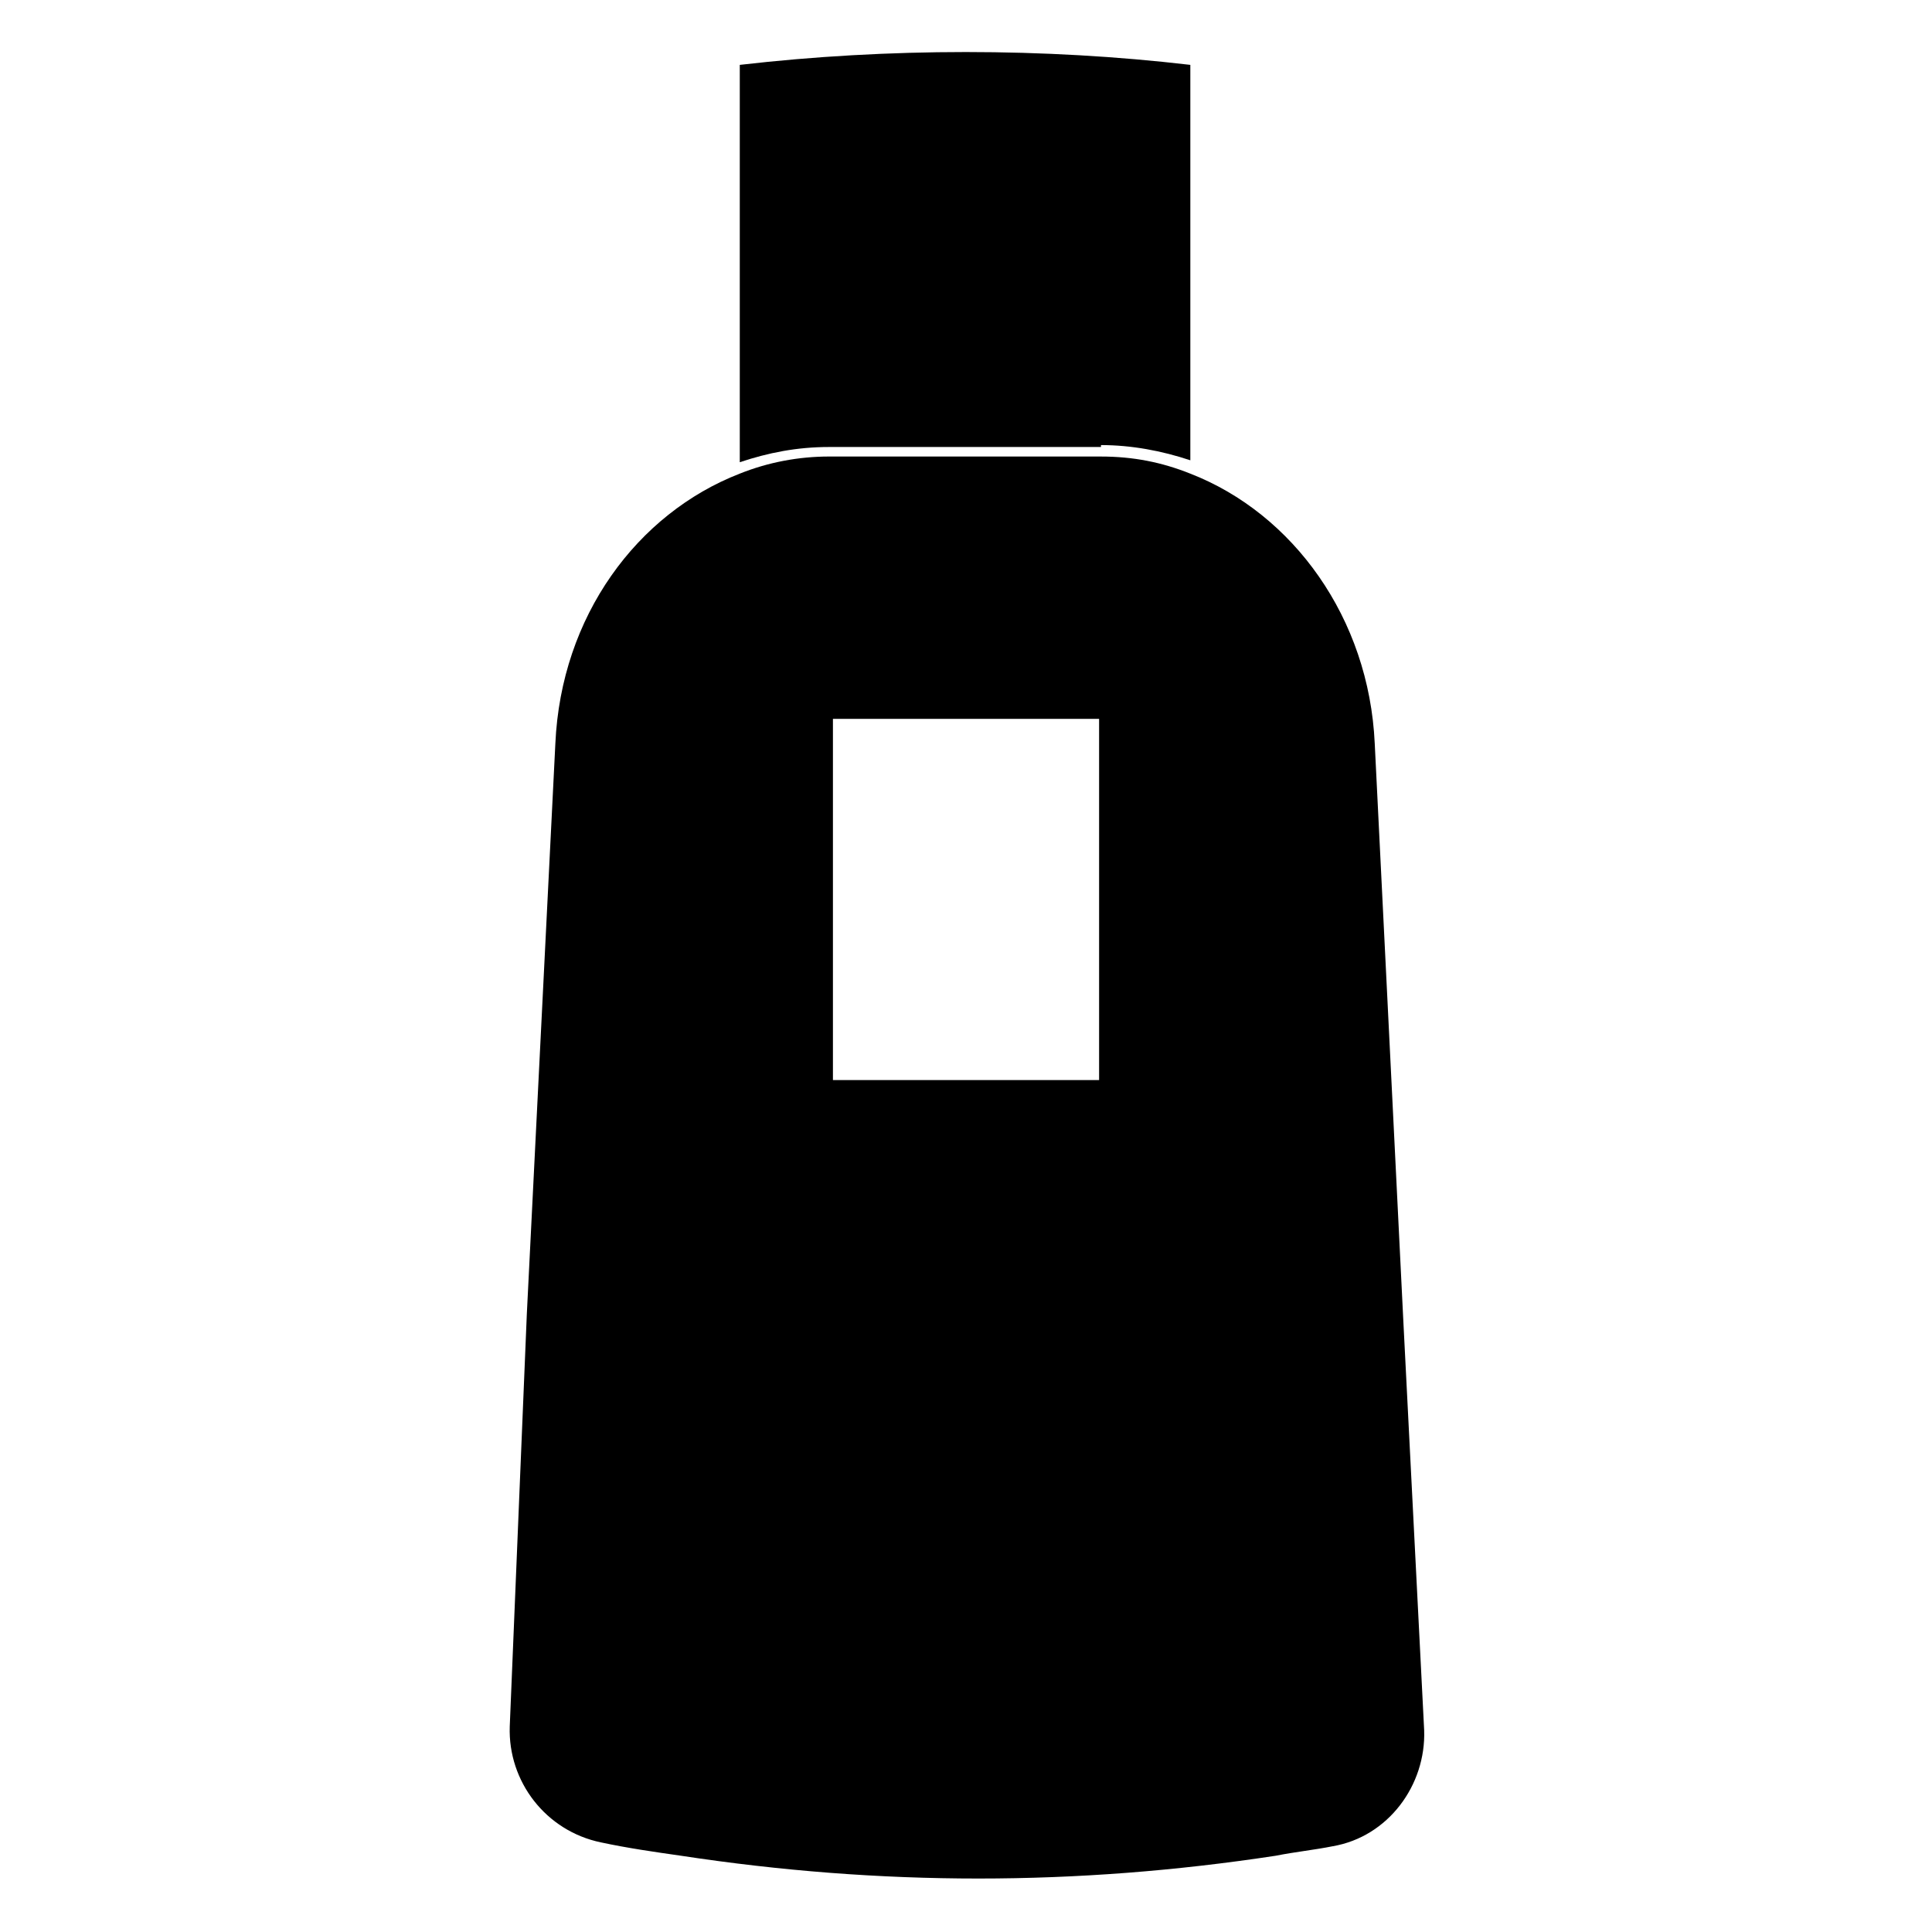
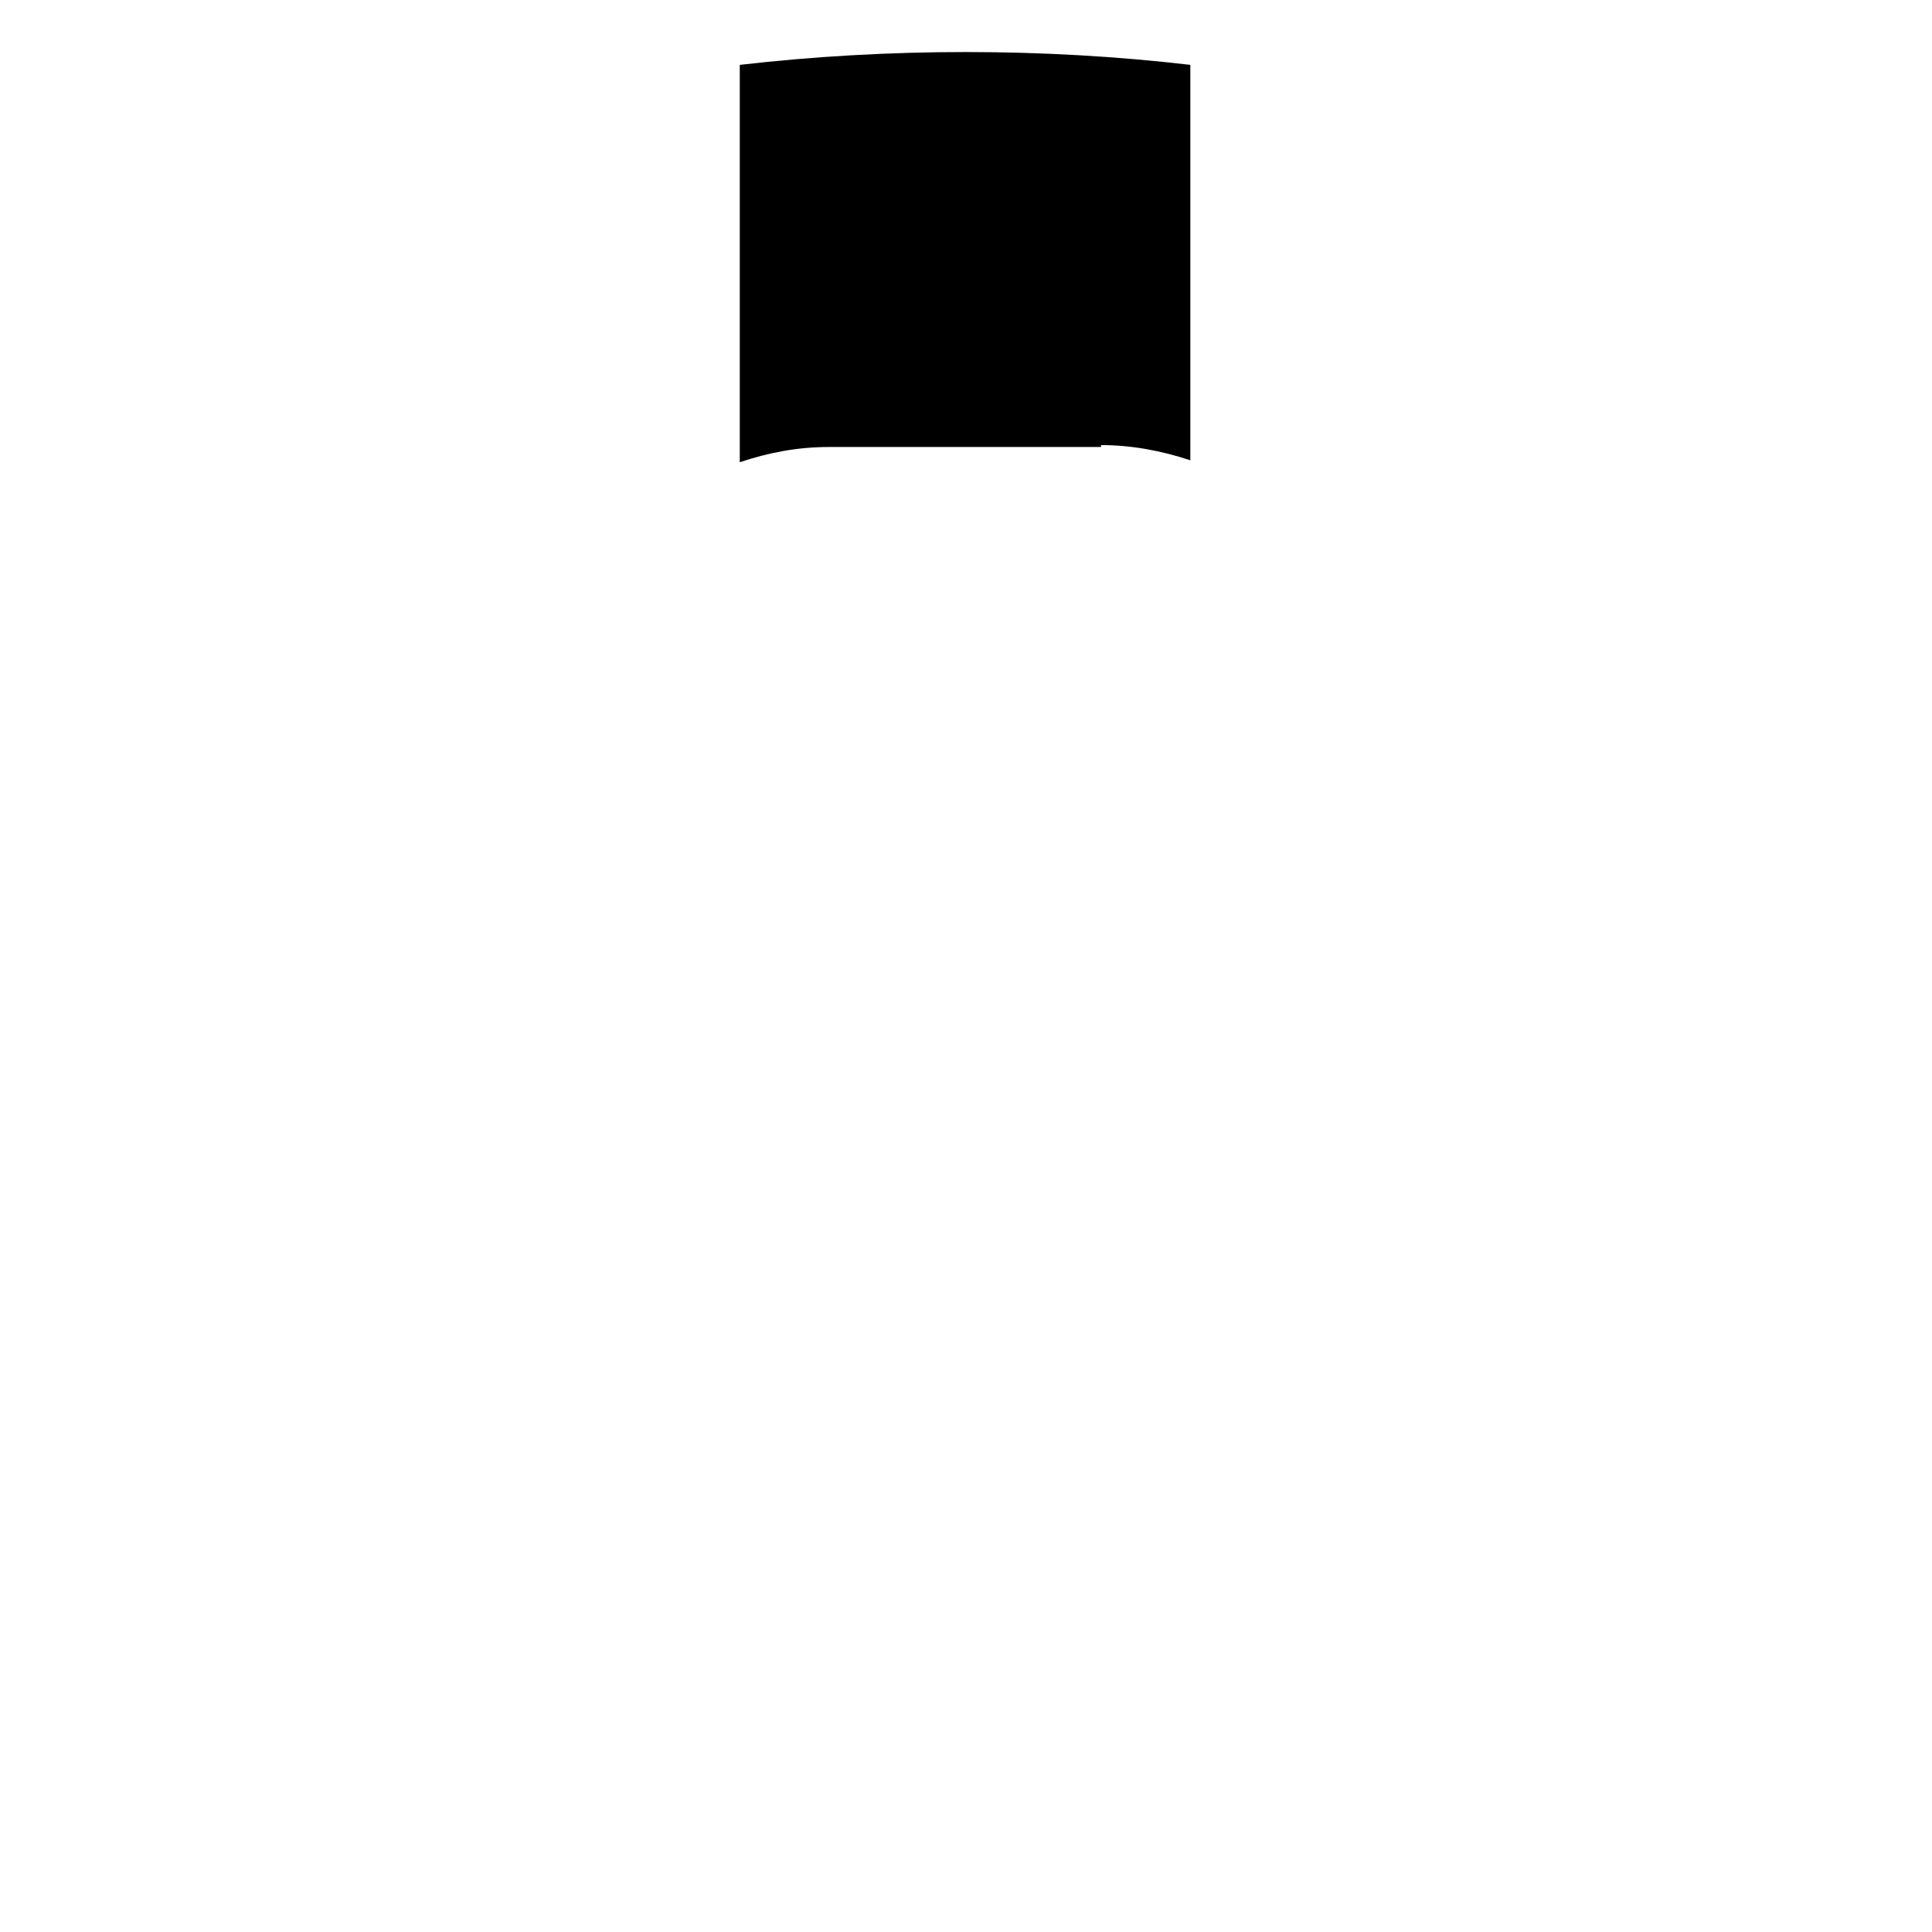
<svg xmlns="http://www.w3.org/2000/svg" fill="#000000" width="800px" height="800px" version="1.1" viewBox="144 144 512 512">
  <g>
    <path d="m435.77 261.95c8.062 0 16.121 1.512 23.68 4.031v-104.79c-38.793-4.535-80.105-4.535-119.4 0v105.3c7.559-2.519 15.113-4.031 23.68-4.031h72.043z" />
-     <path d="m515.88 493.71-7.559-152.65c-1.512-33.25-21.664-60.961-48.871-71.539-7.559-3.023-15.113-4.535-23.68-4.535l-72.043-0.004c-8.062 0-16.121 1.512-23.68 4.535-27.207 10.578-47.359 37.785-48.871 71.539l-7.559 151.14-4.527 109.33c-0.504 14.609 9.574 27.711 24.184 30.73 7.055 1.512 14.105 2.519 21.16 3.527 52.898 8.062 104.79 8.062 157.69 0 5.039-1.008 10.078-1.512 15.113-2.519 14.609-2.519 24.688-16.121 24.184-30.73zm-80.609-63.48h-70.535v-95.723h70.535z" />
  </g>
</svg>